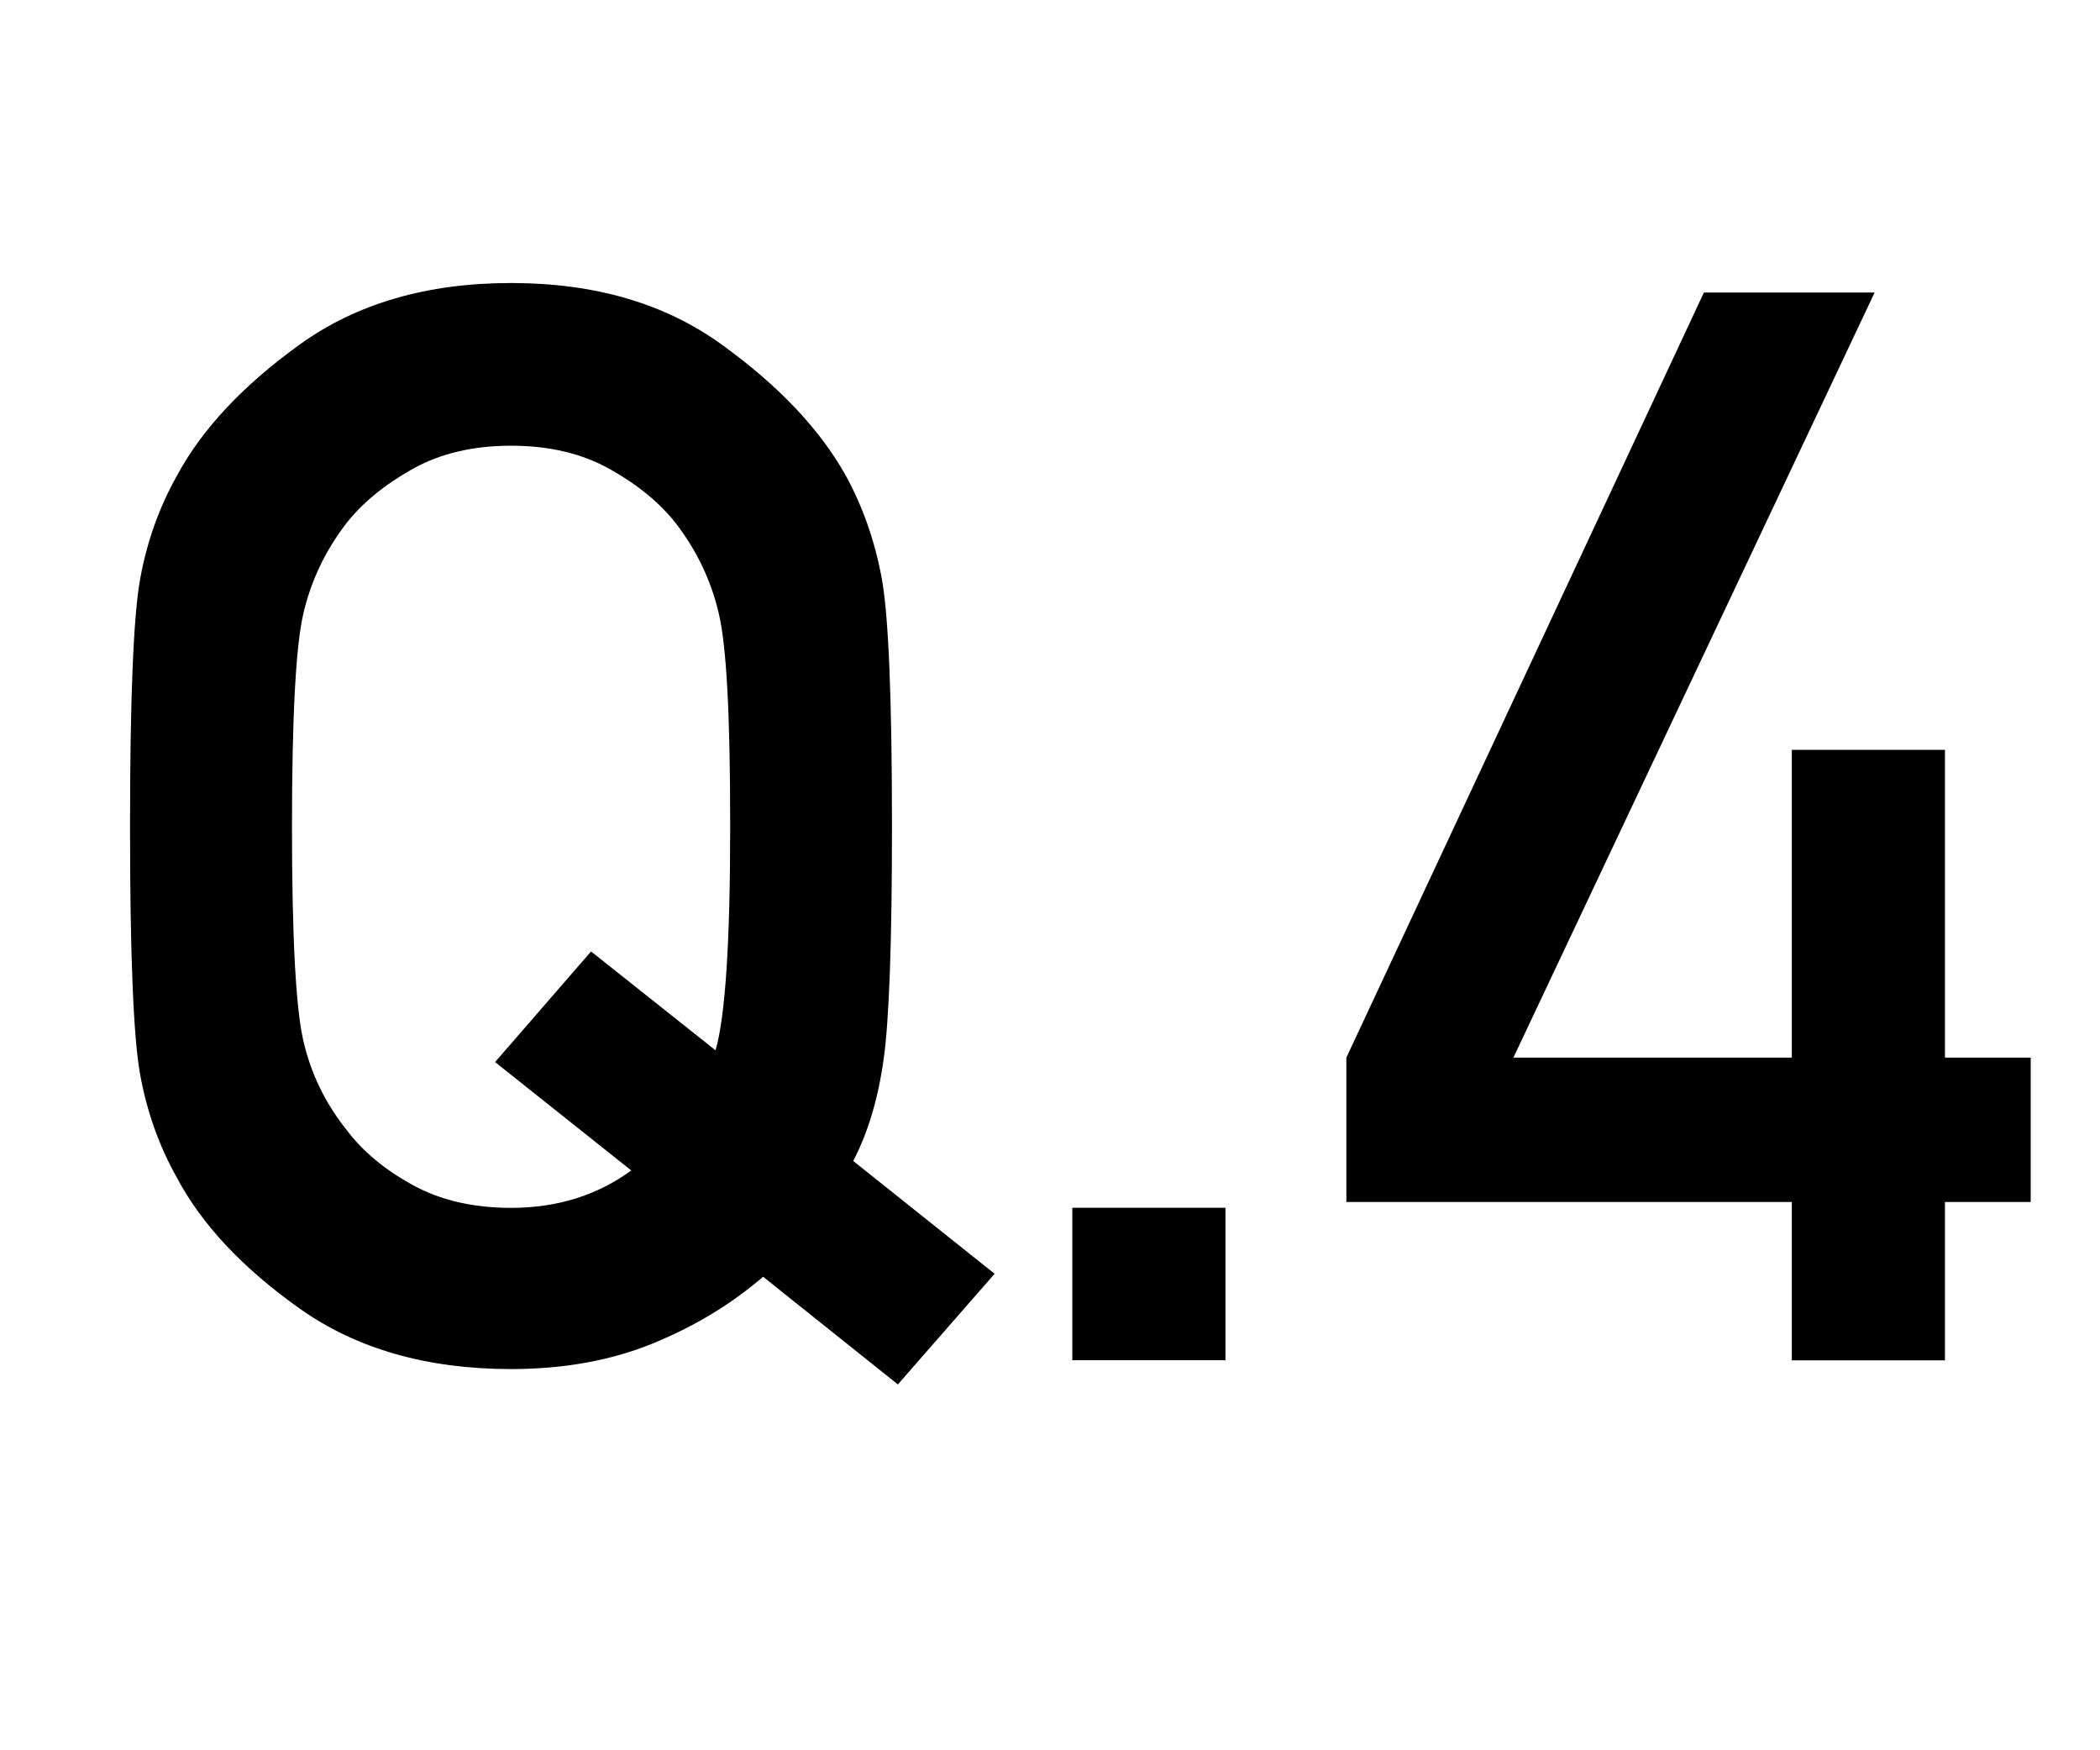
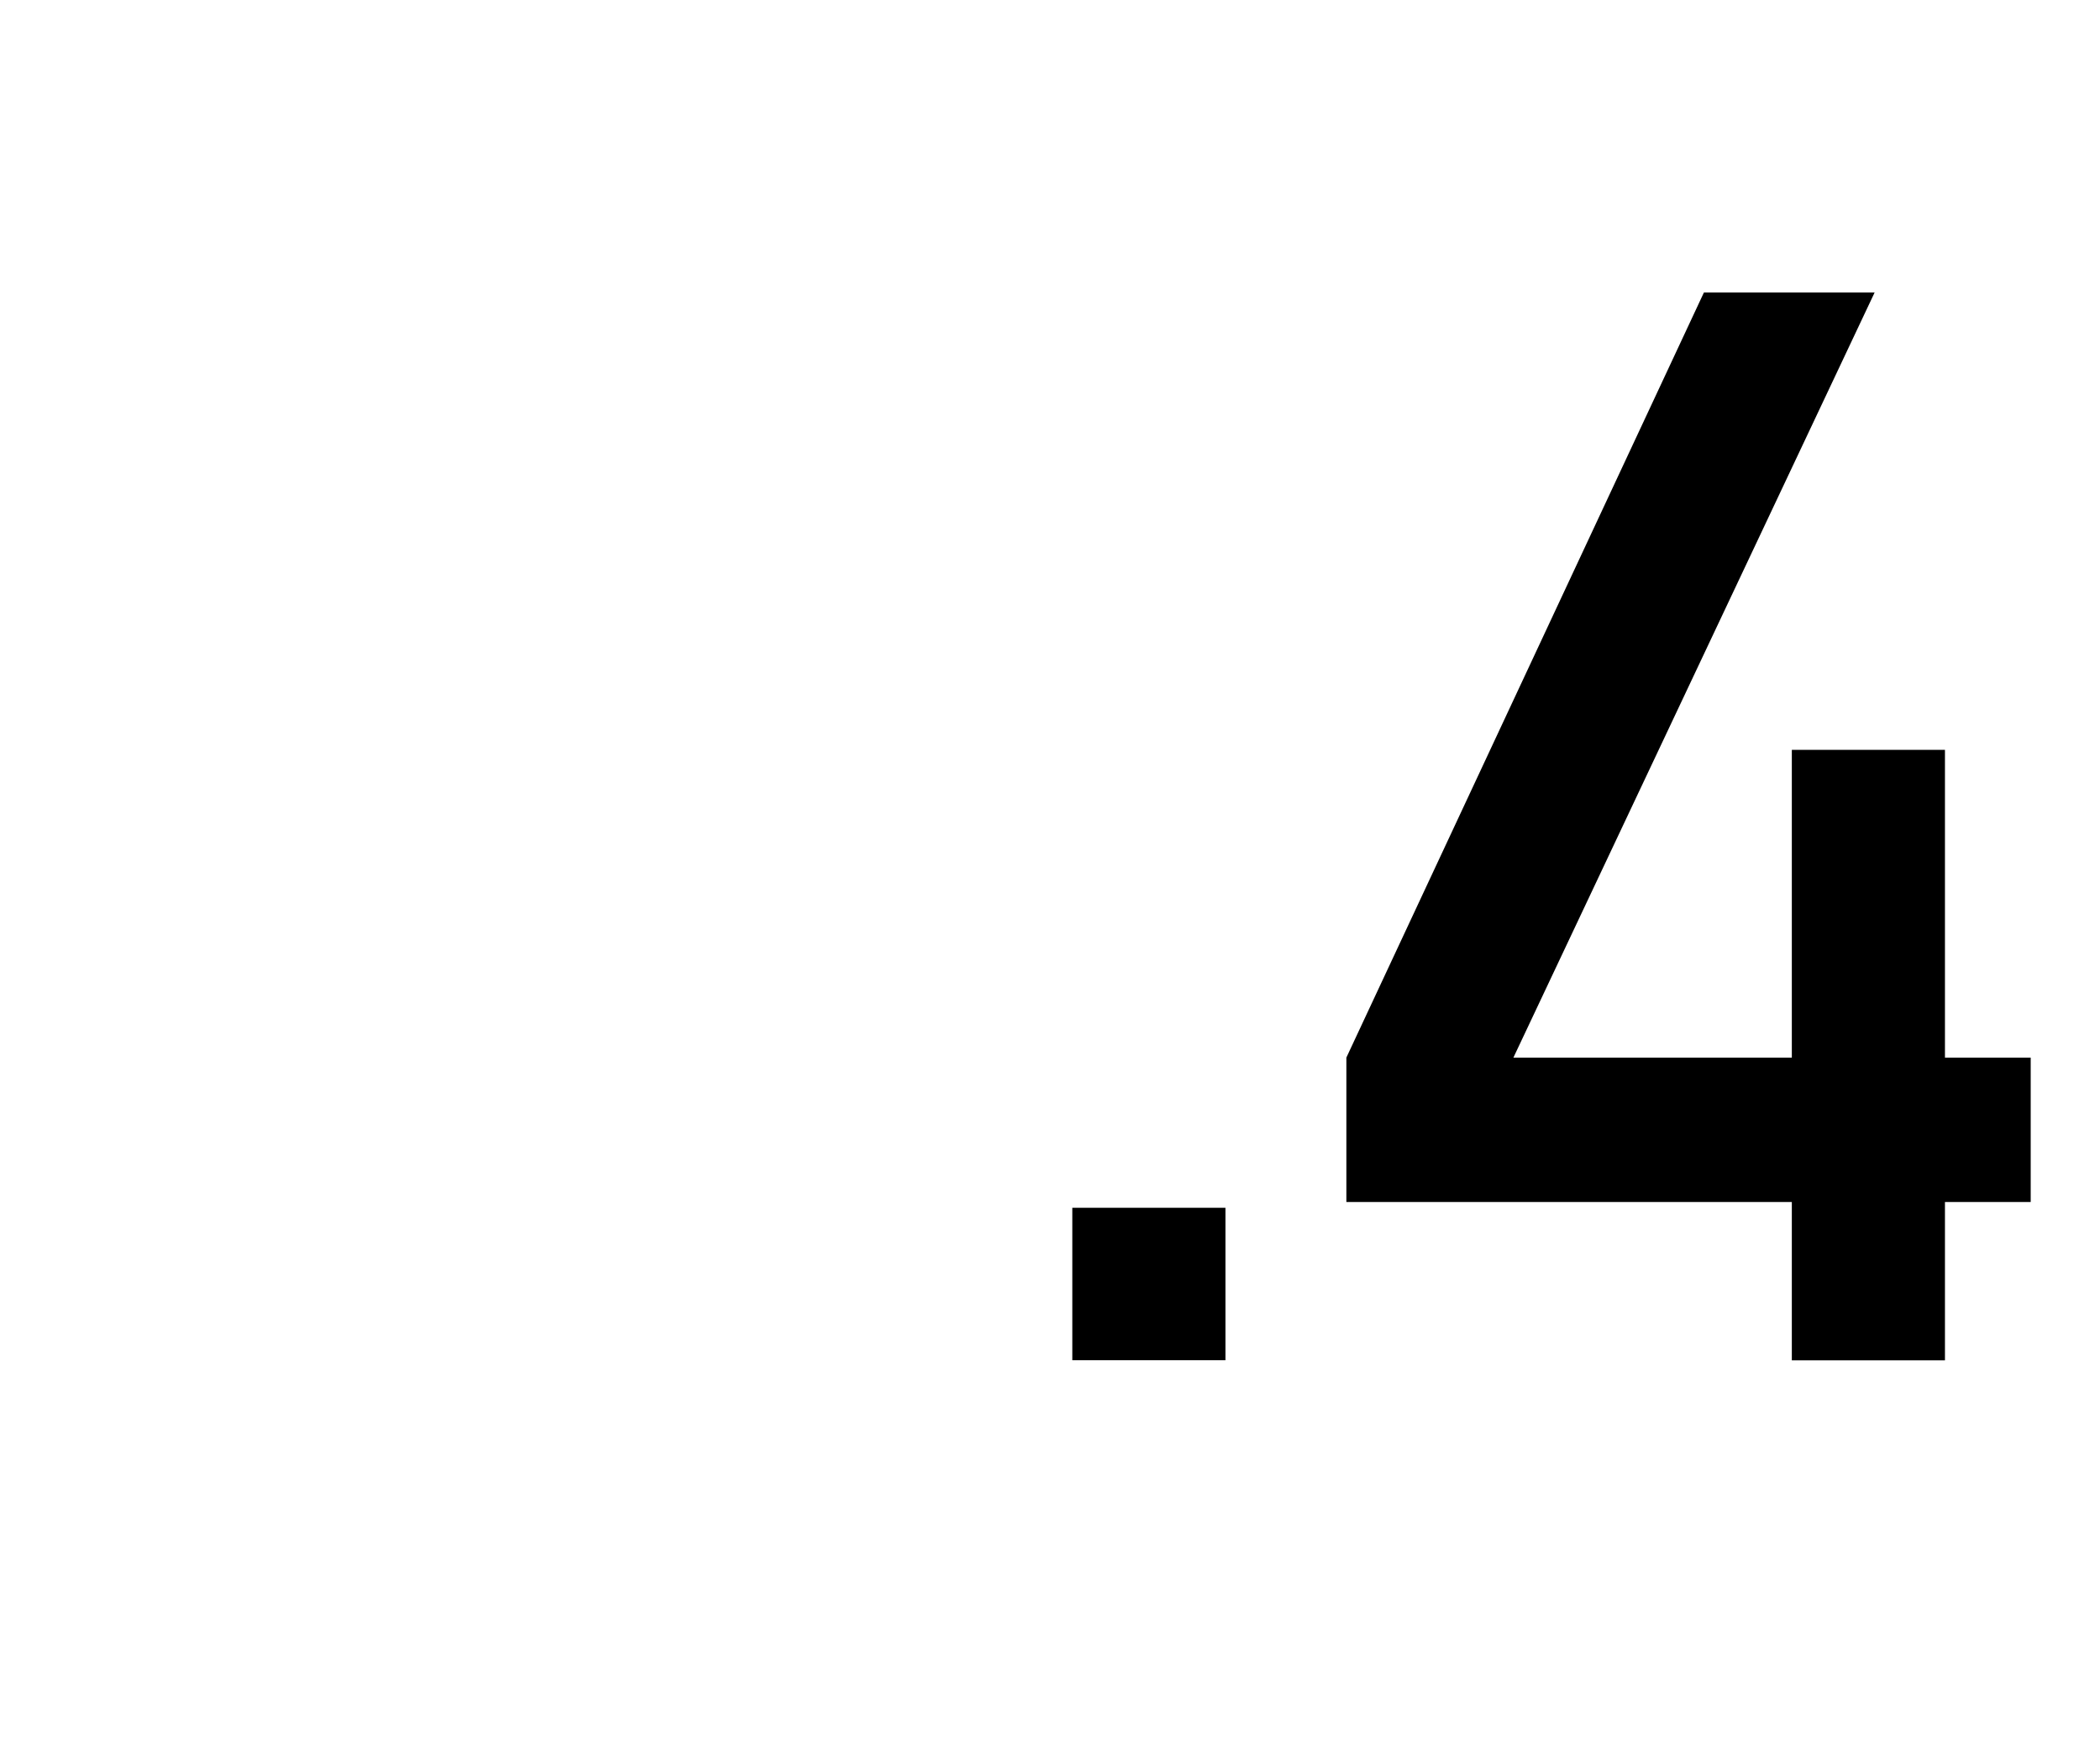
<svg xmlns="http://www.w3.org/2000/svg" version="1.1" viewBox="0 0 240 200">
  <g>
    <g id="_レイヤー_1" data-name="レイヤー_1">
      <g>
-         <path d="M102.62,158.2l-15.41-12.31c-3.63,3.13-7.83,5.67-12.6,7.62-4.77,1.95-10.17,2.93-16.2,2.93-9.6,0-17.65-2.3-24.16-6.91-6.5-4.61-11.18-9.59-14.03-14.95-2.01-3.57-3.41-7.48-4.19-11.72-.78-4.24-1.17-13.7-1.17-28.39s.39-24.14,1.17-28.39c.78-4.24,2.18-8.15,4.19-11.72,2.85-5.3,7.52-10.3,14.03-14.99,6.5-4.69,14.56-7.03,24.16-7.03s17.57,2.34,24.07,7.03c6.5,4.69,11.23,9.69,14.19,14.99,1.95,3.57,3.32,7.48,4.1,11.72.78,4.24,1.17,13.71,1.17,28.39,0,13.23-.32,22.11-.96,26.63-.64,4.52-1.8,8.37-3.47,11.56l16.16,12.89-11.05,12.64ZM72.15,133.75l-15.57-12.39,10.97-12.64,14.23,11.3c1.12-3.91,1.67-12.42,1.67-25.54s-.43-20.63-1.3-24.37c-.87-3.74-2.5-7.17-4.9-10.3-1.84-2.34-4.35-4.41-7.54-6.2-3.18-1.79-6.95-2.68-11.3-2.68s-8.12.89-11.3,2.68c-3.18,1.79-5.69,3.85-7.54,6.2-2.4,3.13-4.03,6.56-4.9,10.3-.87,3.74-1.3,11.86-1.3,24.37s.43,20.71,1.3,24.45c.86,3.74,2.5,7.12,4.9,10.13,1.84,2.46,4.35,4.56,7.54,6.32,3.18,1.76,6.95,2.64,11.3,2.64,5.25,0,9.82-1.42,13.73-4.27Z" />
        <path d="M122.55,155.43v-17.42h17.5v17.42h-17.5Z" />
        <path d="M153.87,137.35v-16.5l40.86-87.42h19.51l-41.28,87.42h31.82v-35.17h17.5v35.17h9.8v16.5h-9.8v18.09h-17.5v-18.09h-50.91Z" />
      </g>
    </g>
  </g>
</svg>